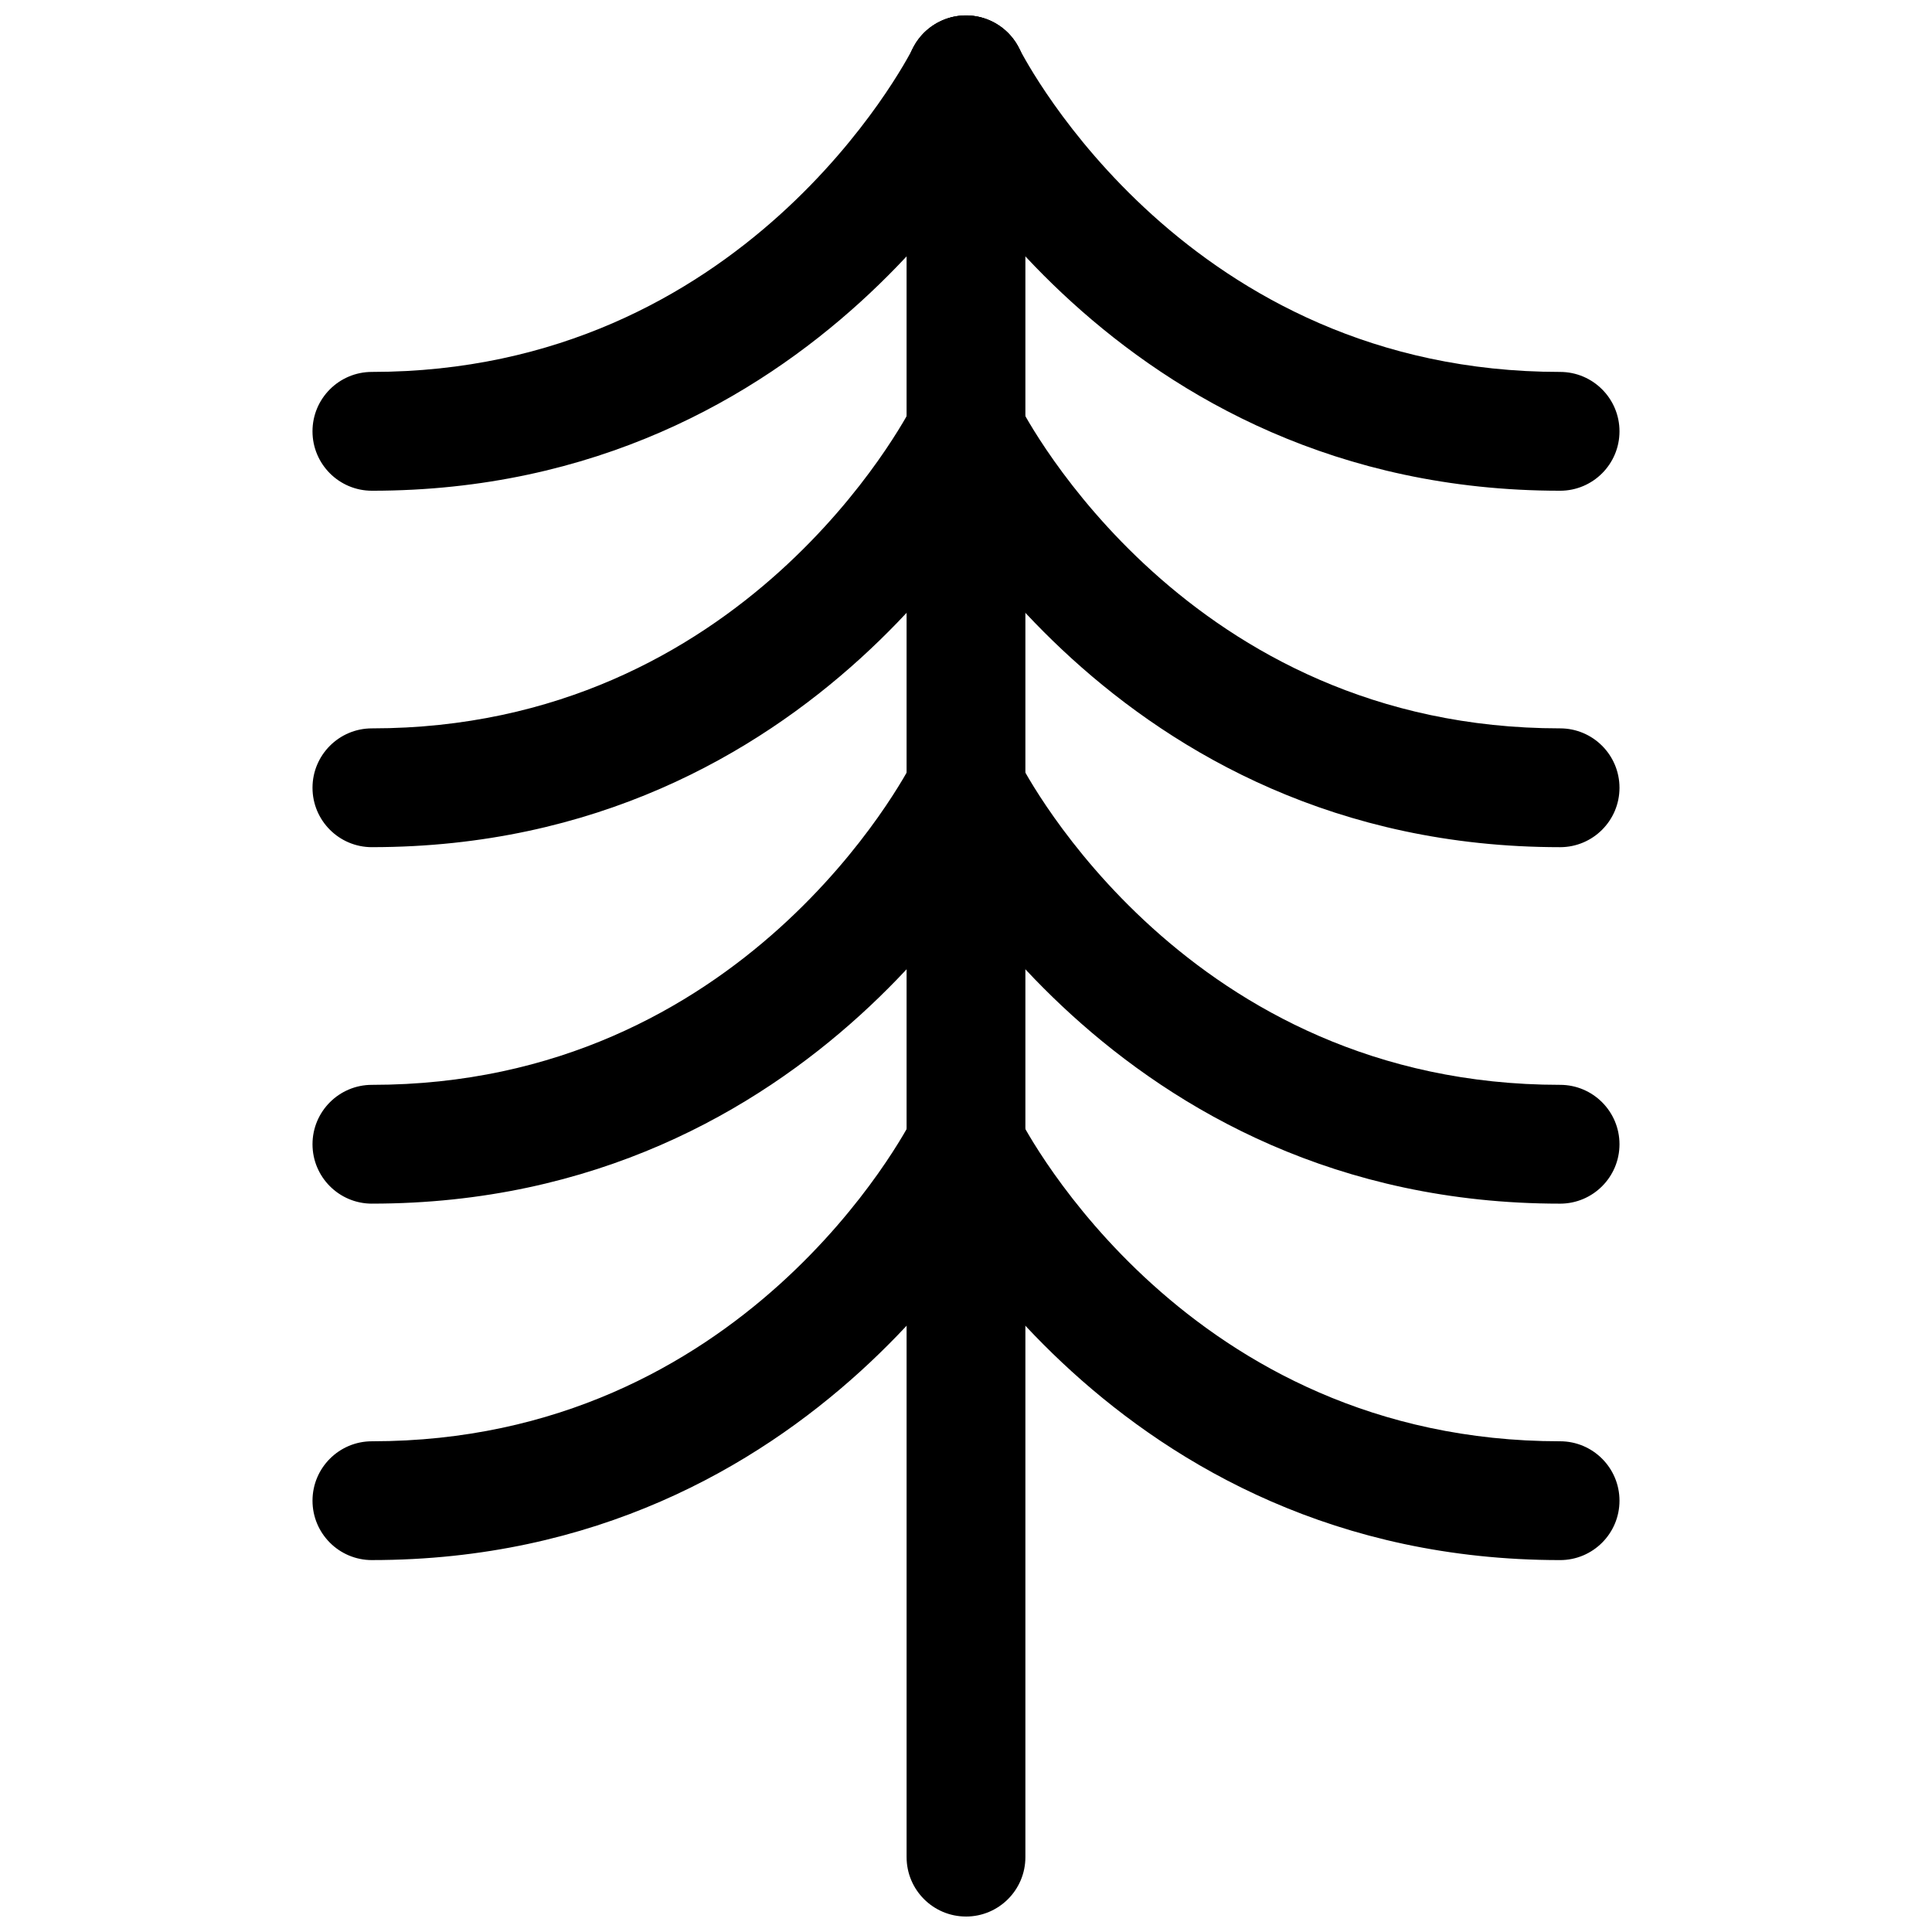
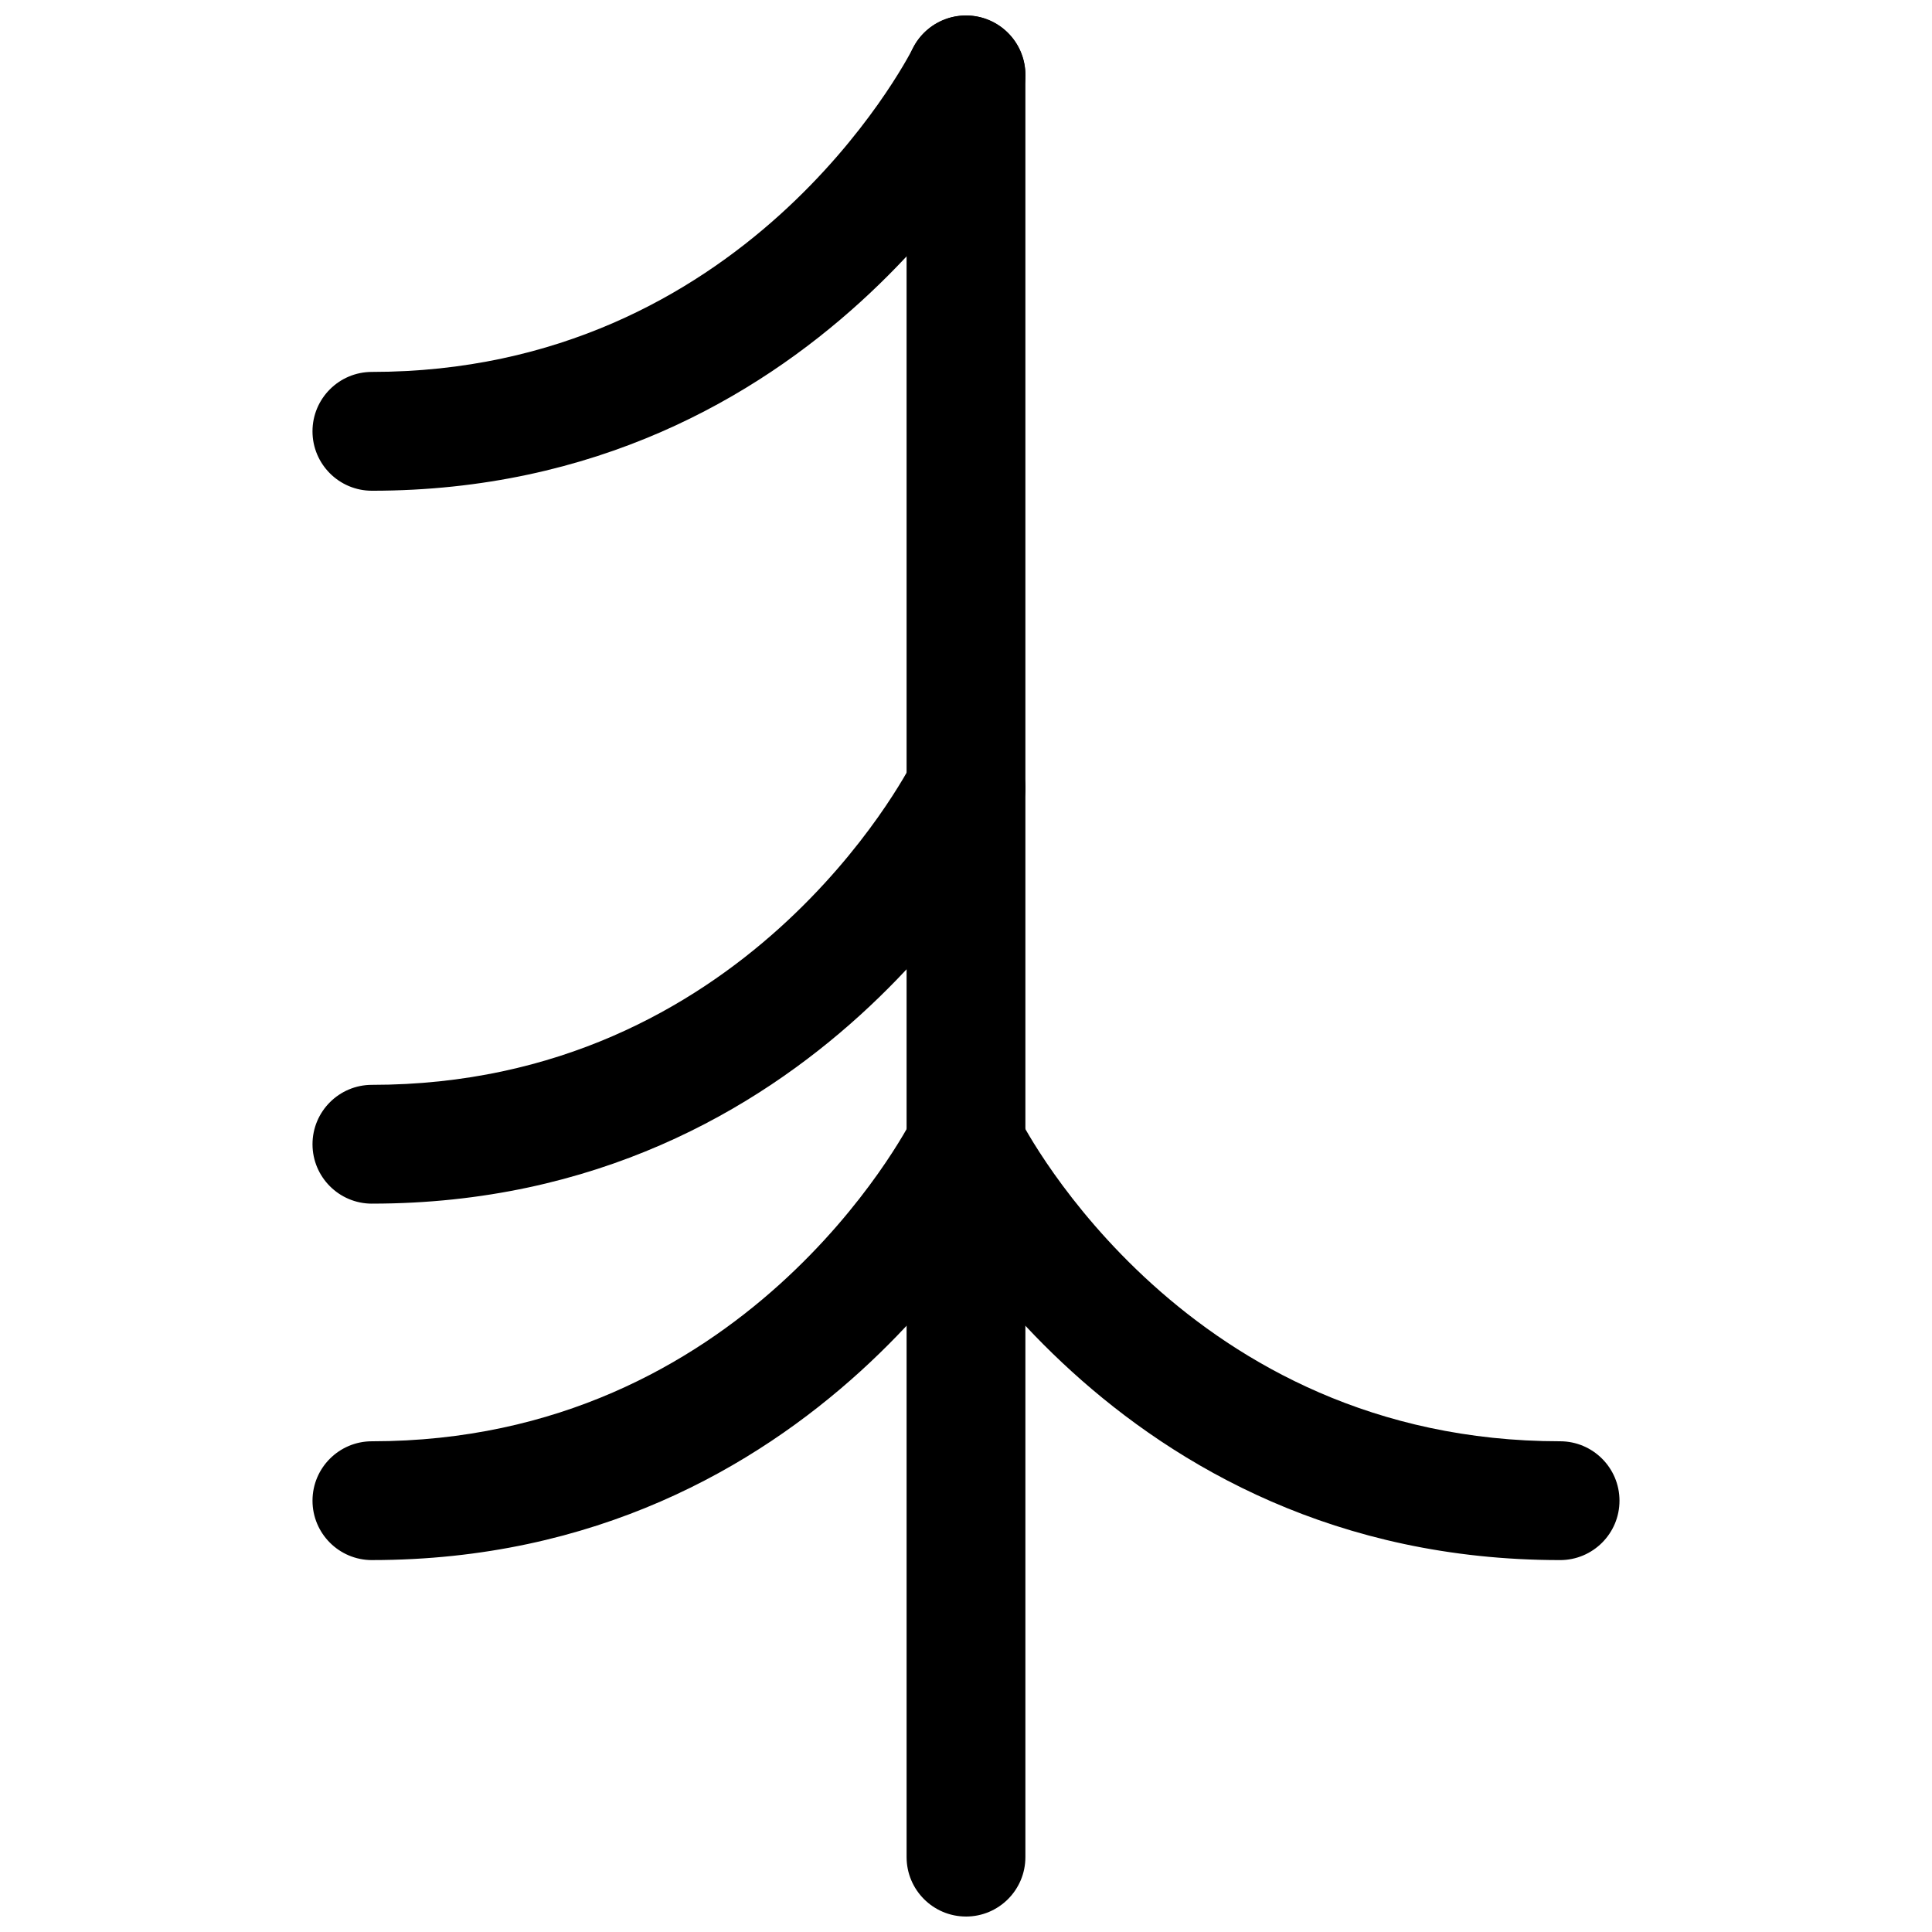
<svg xmlns="http://www.w3.org/2000/svg" width="800px" height="800px" version="1.1" viewBox="144 144 512 512">
  <defs>
    <clipPath id="c">
      <path d="m384 148.09h32v503.81h-32z" />
    </clipPath>
    <clipPath id="b">
      <path d="m226 148.09h190v126.91h-190z" />
    </clipPath>
    <clipPath id="a">
      <path d="m384 148.09h190v126.91h-190z" />
    </clipPath>
  </defs>
  <g clip-path="url(#c)">
    <path d="m400 651.9c-8.691 0-15.742-7.055-15.742-15.742l-0.004-472.32c0-8.691 7.055-15.742 15.742-15.742 8.691 0 15.742 7.055 15.742 15.742v472.32c0.004 8.695-7.051 15.746-15.738 15.746z" />
  </g>
  <path d="m242.56 557.44c-8.691 0-15.742-7.055-15.742-15.742 0-8.691 7.055-15.742 15.742-15.742 98.73 0 141.6-82.293 143.38-85.805 3.922-7.731 13.398-10.832 21.129-6.957 7.746 3.906 10.895 13.32 7.008 21.082-2.098 4.215-52.953 103.16-171.52 103.16z" />
  <path d="m557.44 557.44c-118.57 0-169.42-98.953-171.53-103.17-3.891-7.777-0.738-17.238 7.039-21.129 7.793-3.891 17.238-0.723 21.129 7.039 1.762 3.481 44.633 85.773 143.36 85.773 8.691 0 15.742 7.055 15.742 15.742 0.004 8.695-7.051 15.746-15.742 15.746z" />
  <path d="m242.56 462.98c-8.691 0-15.742-7.055-15.742-15.742 0-8.691 7.055-15.742 15.742-15.742 98.73 0 141.6-82.293 143.38-85.805 3.922-7.731 13.398-10.832 21.129-6.957 7.746 3.906 10.895 13.32 7.008 21.082-2.098 4.211-52.953 103.16-171.52 103.16z" />
-   <path d="m557.44 462.98c-118.57 0-169.42-98.953-171.53-103.17-3.891-7.777-0.738-17.238 7.039-21.129 7.793-3.891 17.238-0.723 21.129 7.039 1.762 3.477 44.633 85.773 143.36 85.773 8.691 0 15.742 7.055 15.742 15.742 0.004 8.691-7.051 15.746-15.742 15.746z" />
-   <path d="m242.56 368.51c-8.691 0-15.742-7.055-15.742-15.742 0-8.691 7.055-15.742 15.742-15.742 98.73 0 141.6-82.293 143.38-85.805 3.922-7.731 13.398-10.848 21.129-6.957 7.746 3.906 10.895 13.32 7.008 21.082-2.098 4.211-52.953 103.16-171.52 103.16z" />
-   <path d="m557.44 368.51c-118.57 0-169.42-98.953-171.53-103.17-3.891-7.777-0.738-17.238 7.039-21.129 7.793-3.906 17.238-0.723 21.129 7.039 1.762 3.477 44.633 85.773 143.36 85.773 8.691 0 15.742 7.055 15.742 15.742 0.004 8.691-7.051 15.746-15.742 15.746z" />
  <g clip-path="url(#b)">
    <path d="m242.56 274.05c-8.691 0-15.746-7.055-15.746-15.746 0-8.691 7.055-15.742 15.742-15.742 98.73 0 141.6-82.293 143.38-85.805 3.922-7.731 13.398-10.848 21.129-6.957 7.746 3.906 10.895 13.32 7.008 21.082-2.094 4.215-52.949 103.17-171.52 103.17z" />
  </g>
  <g clip-path="url(#a)">
-     <path d="m557.44 274.05c-118.57 0-169.42-98.953-171.53-103.17-3.891-7.777-0.738-17.238 7.039-21.129 7.793-3.906 17.238-0.738 21.129 7.039 1.762 3.481 44.633 85.773 143.36 85.773 8.691 0 15.742 7.055 15.742 15.742 0.004 8.691-7.051 15.746-15.742 15.746z" />
-   </g>
+     </g>
</svg>